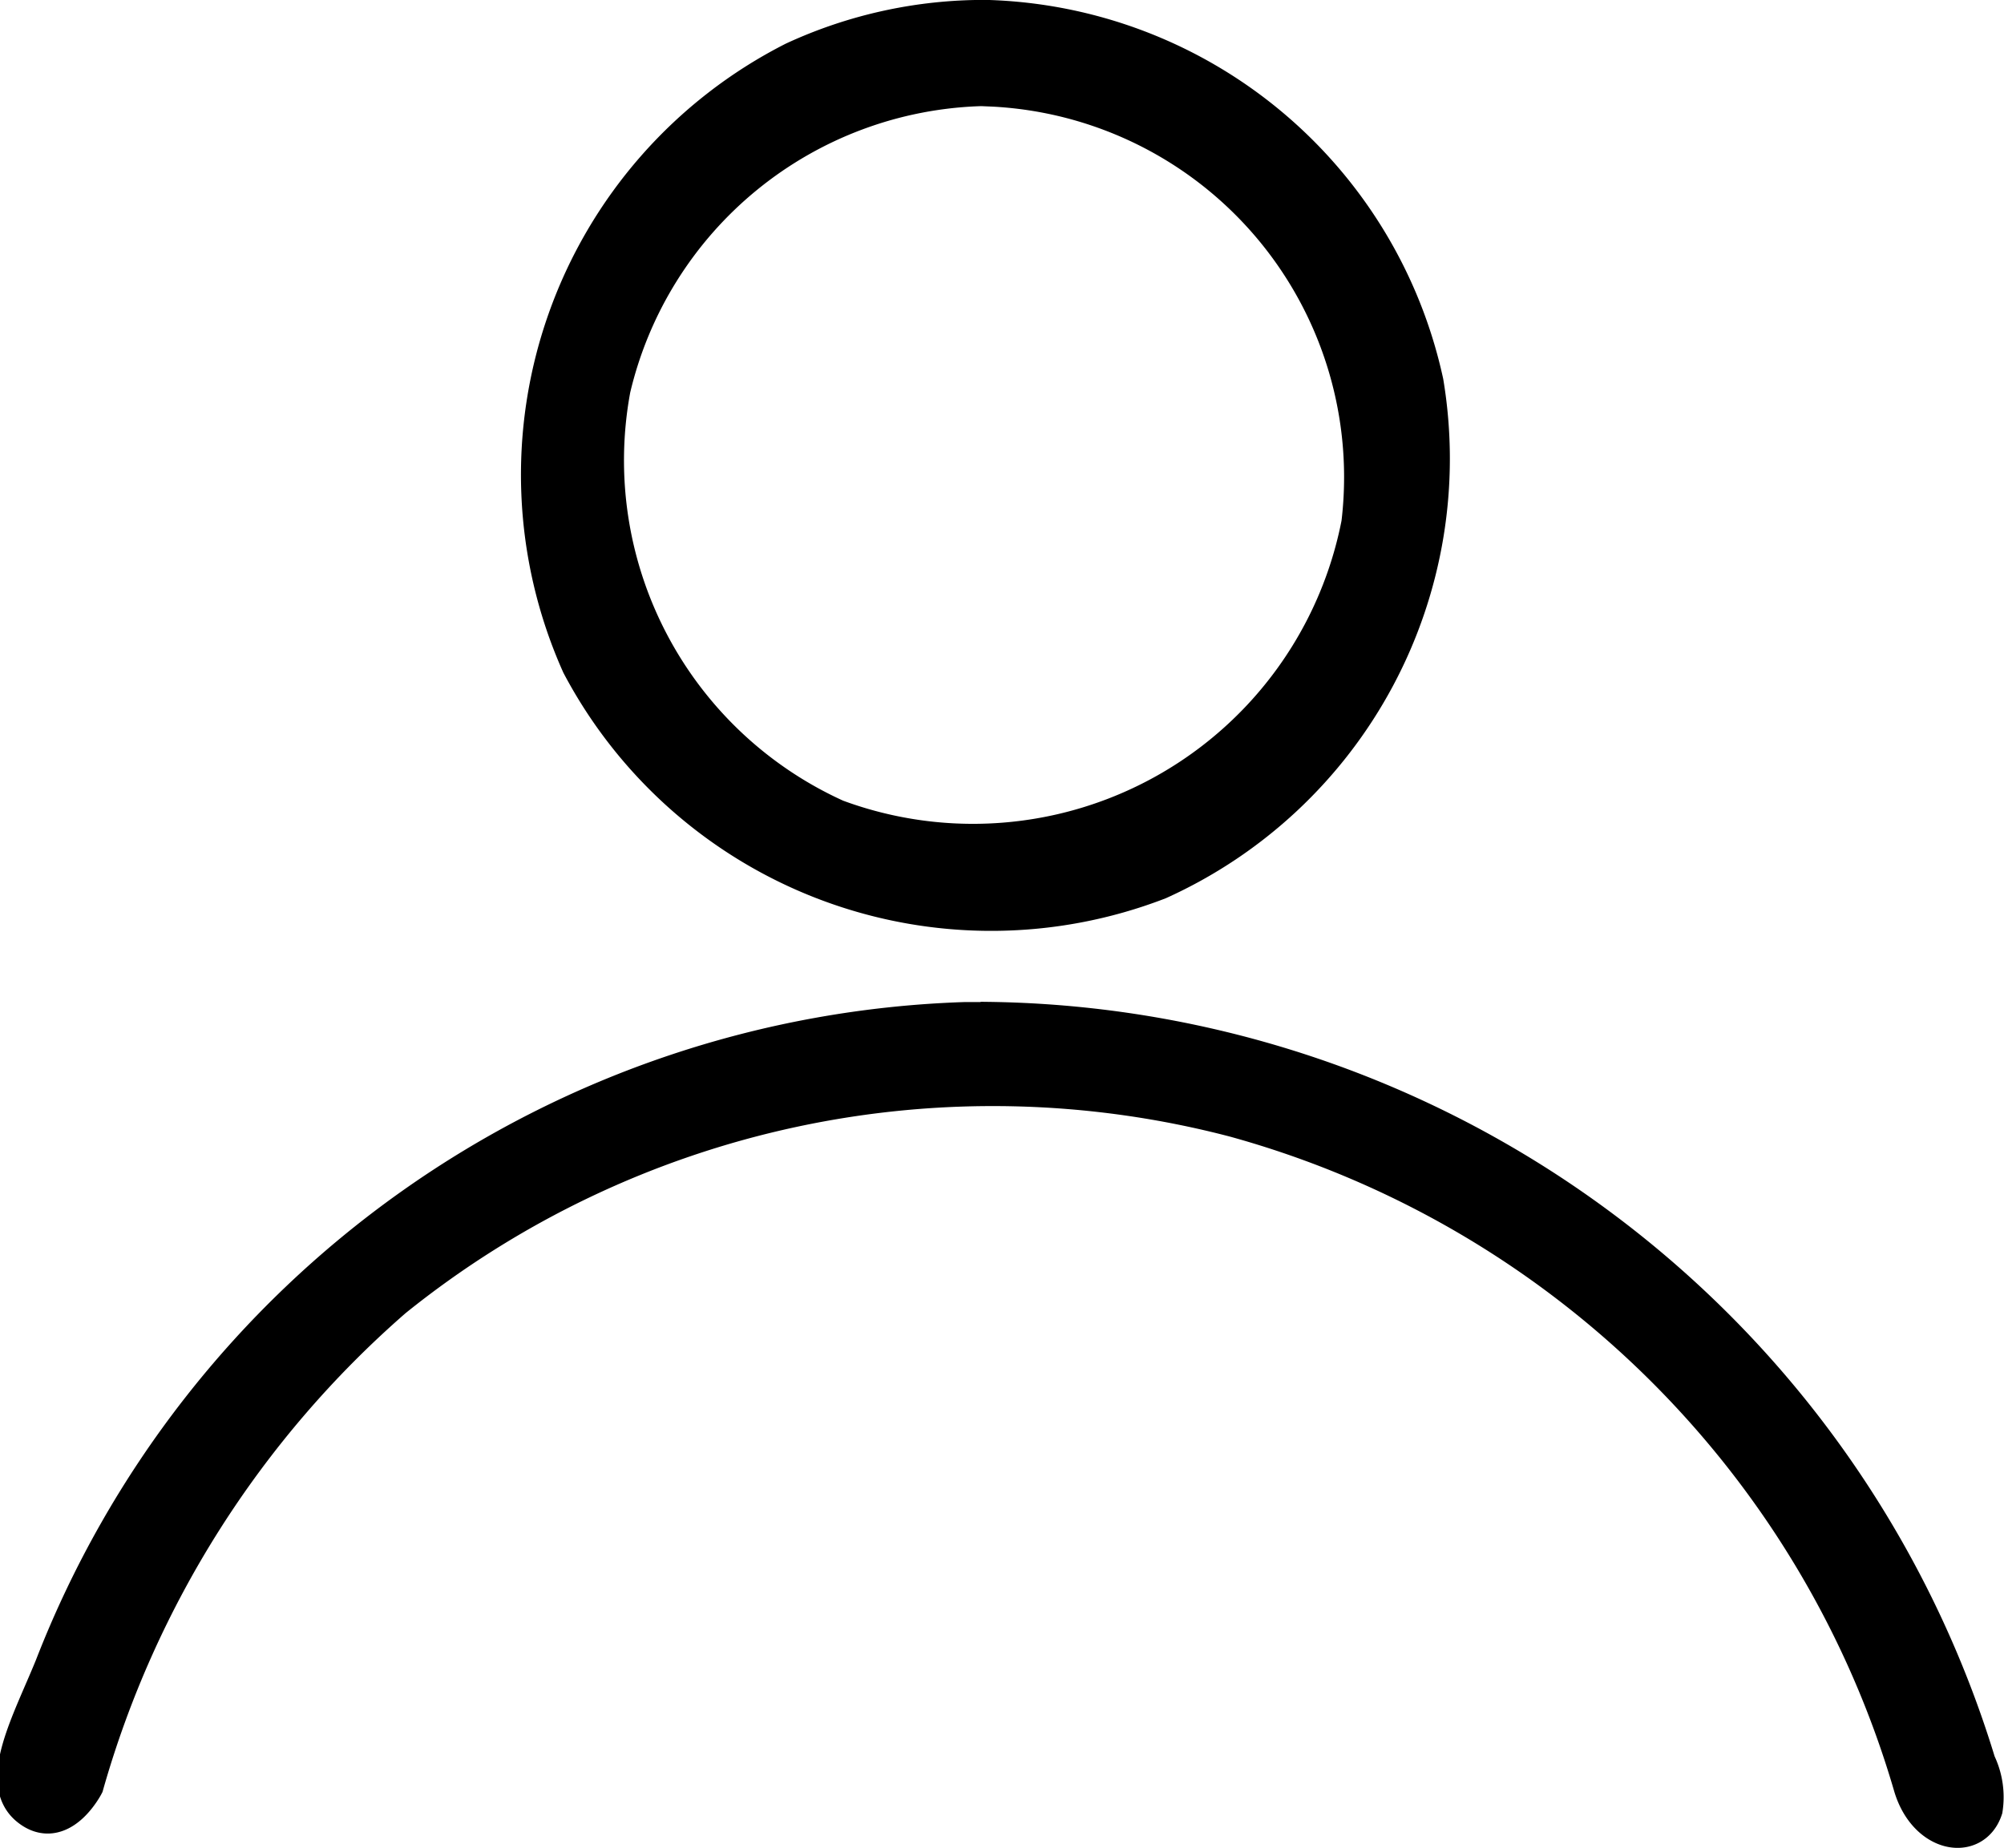
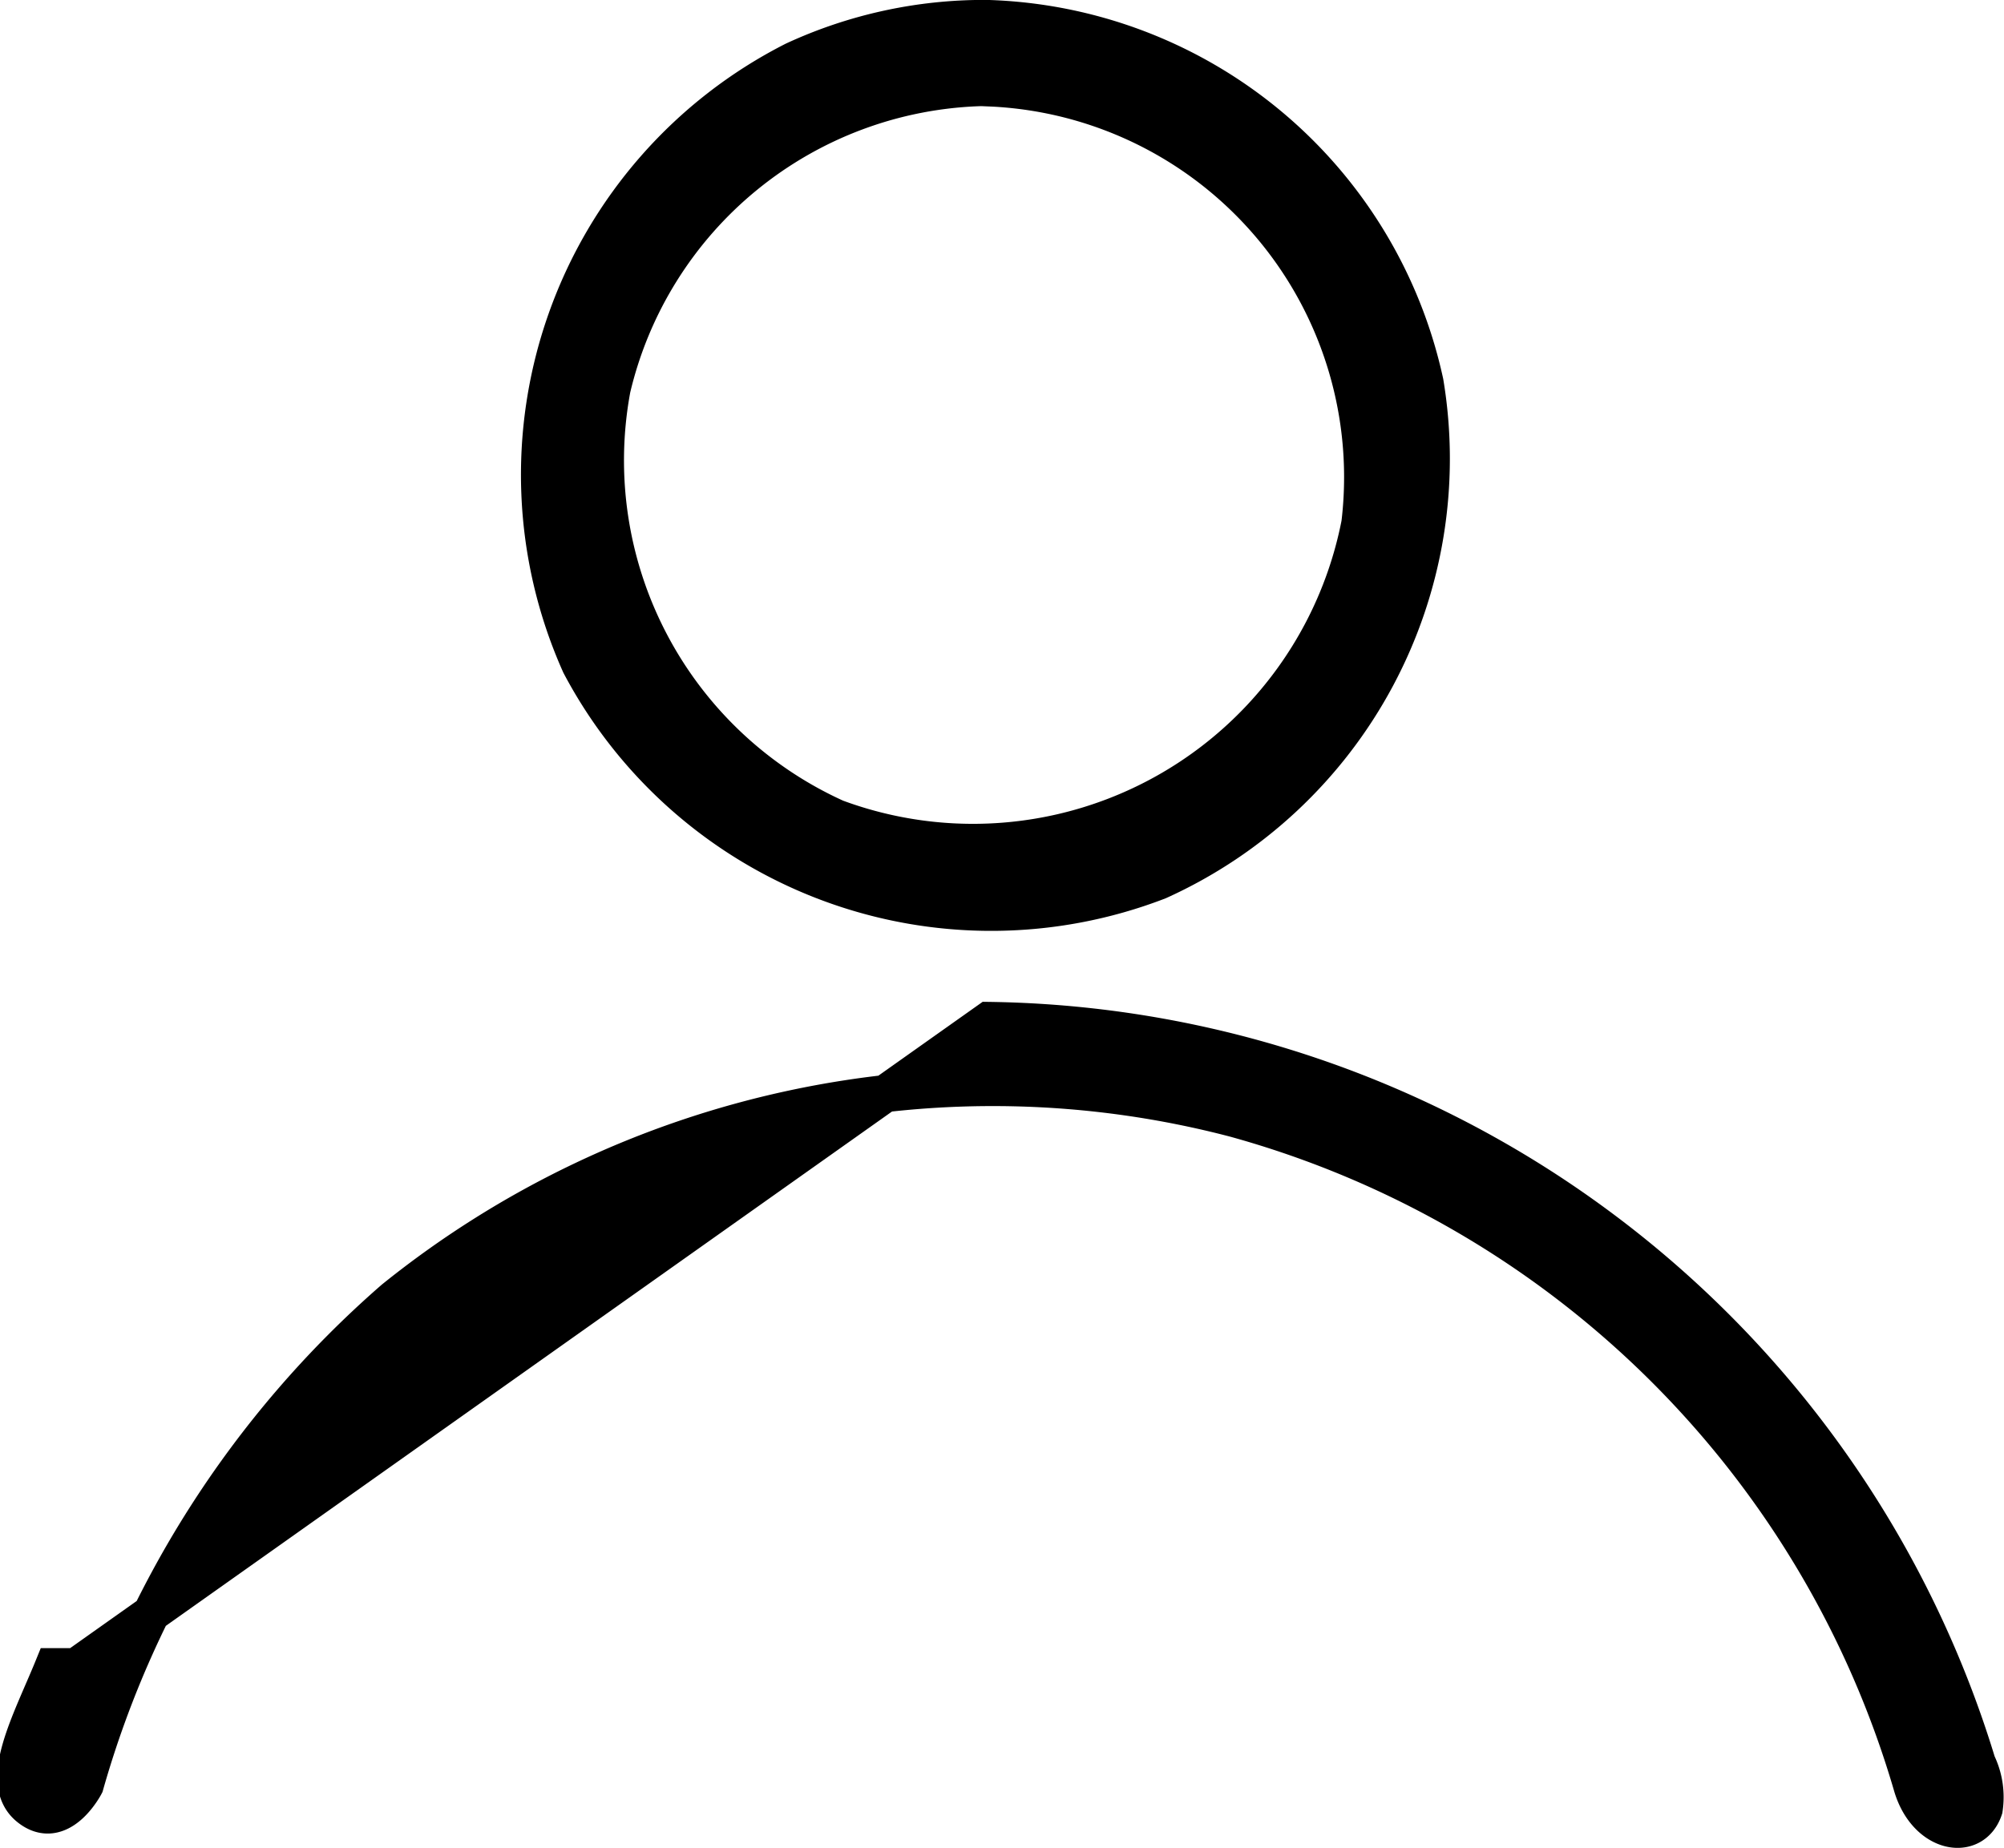
<svg xmlns="http://www.w3.org/2000/svg" xmlns:ns1="http://sodipodi.sourceforge.net/DTD/sodipodi-0.dtd" xmlns:ns2="http://www.inkscape.org/namespaces/inkscape" width="26.978" height="24.888" viewBox="0 0 26.978 24.888" version="1.1" id="svg3" ns1:docname="auth_btn.svg" ns2:version="1.1 (c68e22c387, 2021-05-23)">
  <defs id="defs7" />
  <ns1:namedview id="namedview5" pagecolor="#ffffff" bordercolor="#666666" borderopacity="1.0" ns2:pageshadow="2" ns2:pageopacity="0.0" ns2:pagecheckerboard="0" showgrid="false" ns2:zoom="30.255544" ns2:cx="13.485132" ns2:cy="12.444" ns2:window-width="1920" ns2:window-height="1017" ns2:window-x="-8" ns2:window-y="-8" ns2:window-maximized="1" ns2:current-layer="svg3" />
-   <path id="Контур_17" data-name="Контур 17" d="M21.268,25.492a14.11,14.11,0,0,1,13.311,10,1.053,1.053,0,0,1,.093.617c-.149.451-.773.344-.969-.3a13.135,13.135,0,0,0-9.118-8.994,12.851,12.851,0,0,0-11.325,2.427,13.607,13.607,0,0,0-4.153,6.547s-.334.646-.759.3.028-1.152.33-1.895a13.647,13.647,0,0,1,12.281-8.7l.307,0ZM21.244,12a6.222,6.222,0,0,1,5.9,4.9,6.242,6.242,0,0,1-3.586,6.716A6.259,6.259,0,0,1,15.77,20.7a6.259,6.259,0,0,1,2.88-8.137A6.089,6.089,0,0,1,21.244,12Zm-.072.93A5.263,5.263,0,0,0,16.2,16.986a5.284,5.284,0,0,0,3.016,5.778A5.306,5.306,0,0,0,26.268,18.8a5.246,5.246,0,0,0-4.931-5.863Z" transform="translate(-7.961 -11.751)" fill="#333" stroke="#333" stroke-width="0.5" style="fill:#000000;fill-opacity:1;stroke:#000000;stroke-opacity:1" />
+   <path id="Контур_17" data-name="Контур 17" d="M21.268,25.492a14.11,14.11,0,0,1,13.311,10,1.053,1.053,0,0,1,.093.617c-.149.451-.773.344-.969-.3a13.135,13.135,0,0,0-9.118-8.994,12.851,12.851,0,0,0-11.325,2.427,13.607,13.607,0,0,0-4.153,6.547s-.334.646-.759.3.028-1.152.33-1.895l.307,0ZM21.244,12a6.222,6.222,0,0,1,5.9,4.9,6.242,6.242,0,0,1-3.586,6.716A6.259,6.259,0,0,1,15.77,20.7a6.259,6.259,0,0,1,2.88-8.137A6.089,6.089,0,0,1,21.244,12Zm-.072.93A5.263,5.263,0,0,0,16.2,16.986a5.284,5.284,0,0,0,3.016,5.778A5.306,5.306,0,0,0,26.268,18.8a5.246,5.246,0,0,0-4.931-5.863Z" transform="translate(-7.961 -11.751)" fill="#333" stroke="#333" stroke-width="0.5" style="fill:#000000;fill-opacity:1;stroke:#000000;stroke-opacity:1" />
</svg>